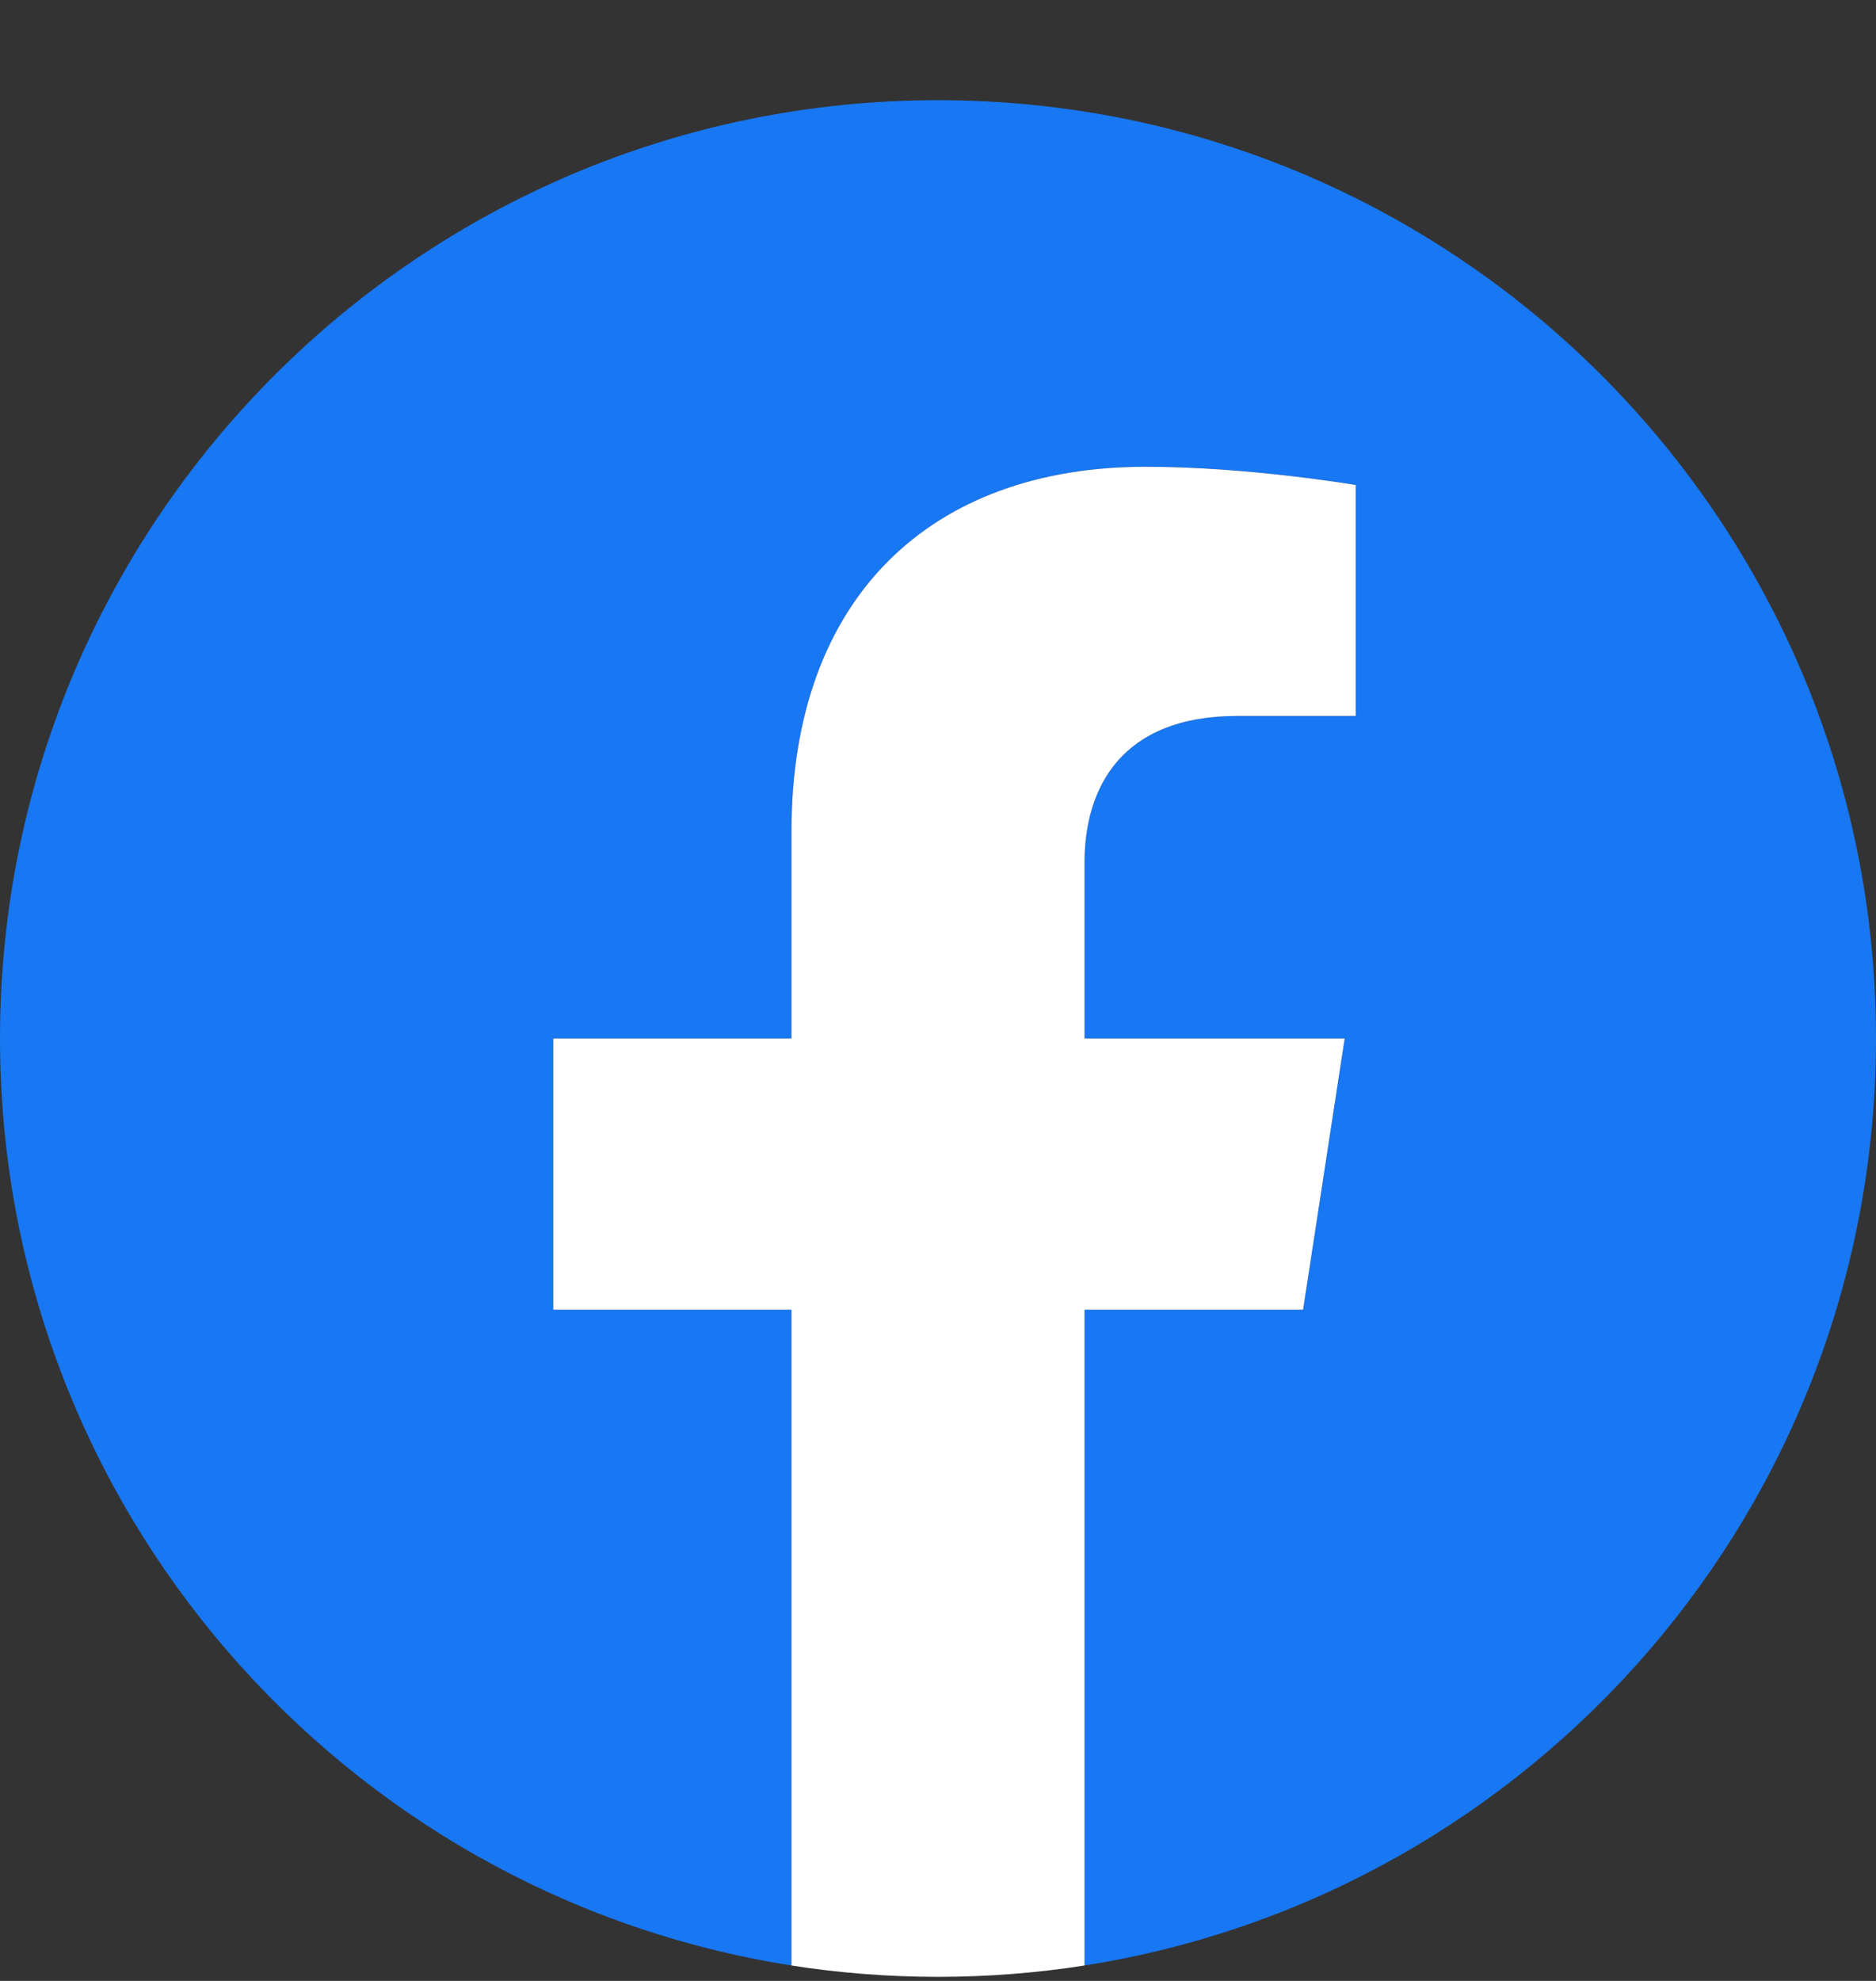
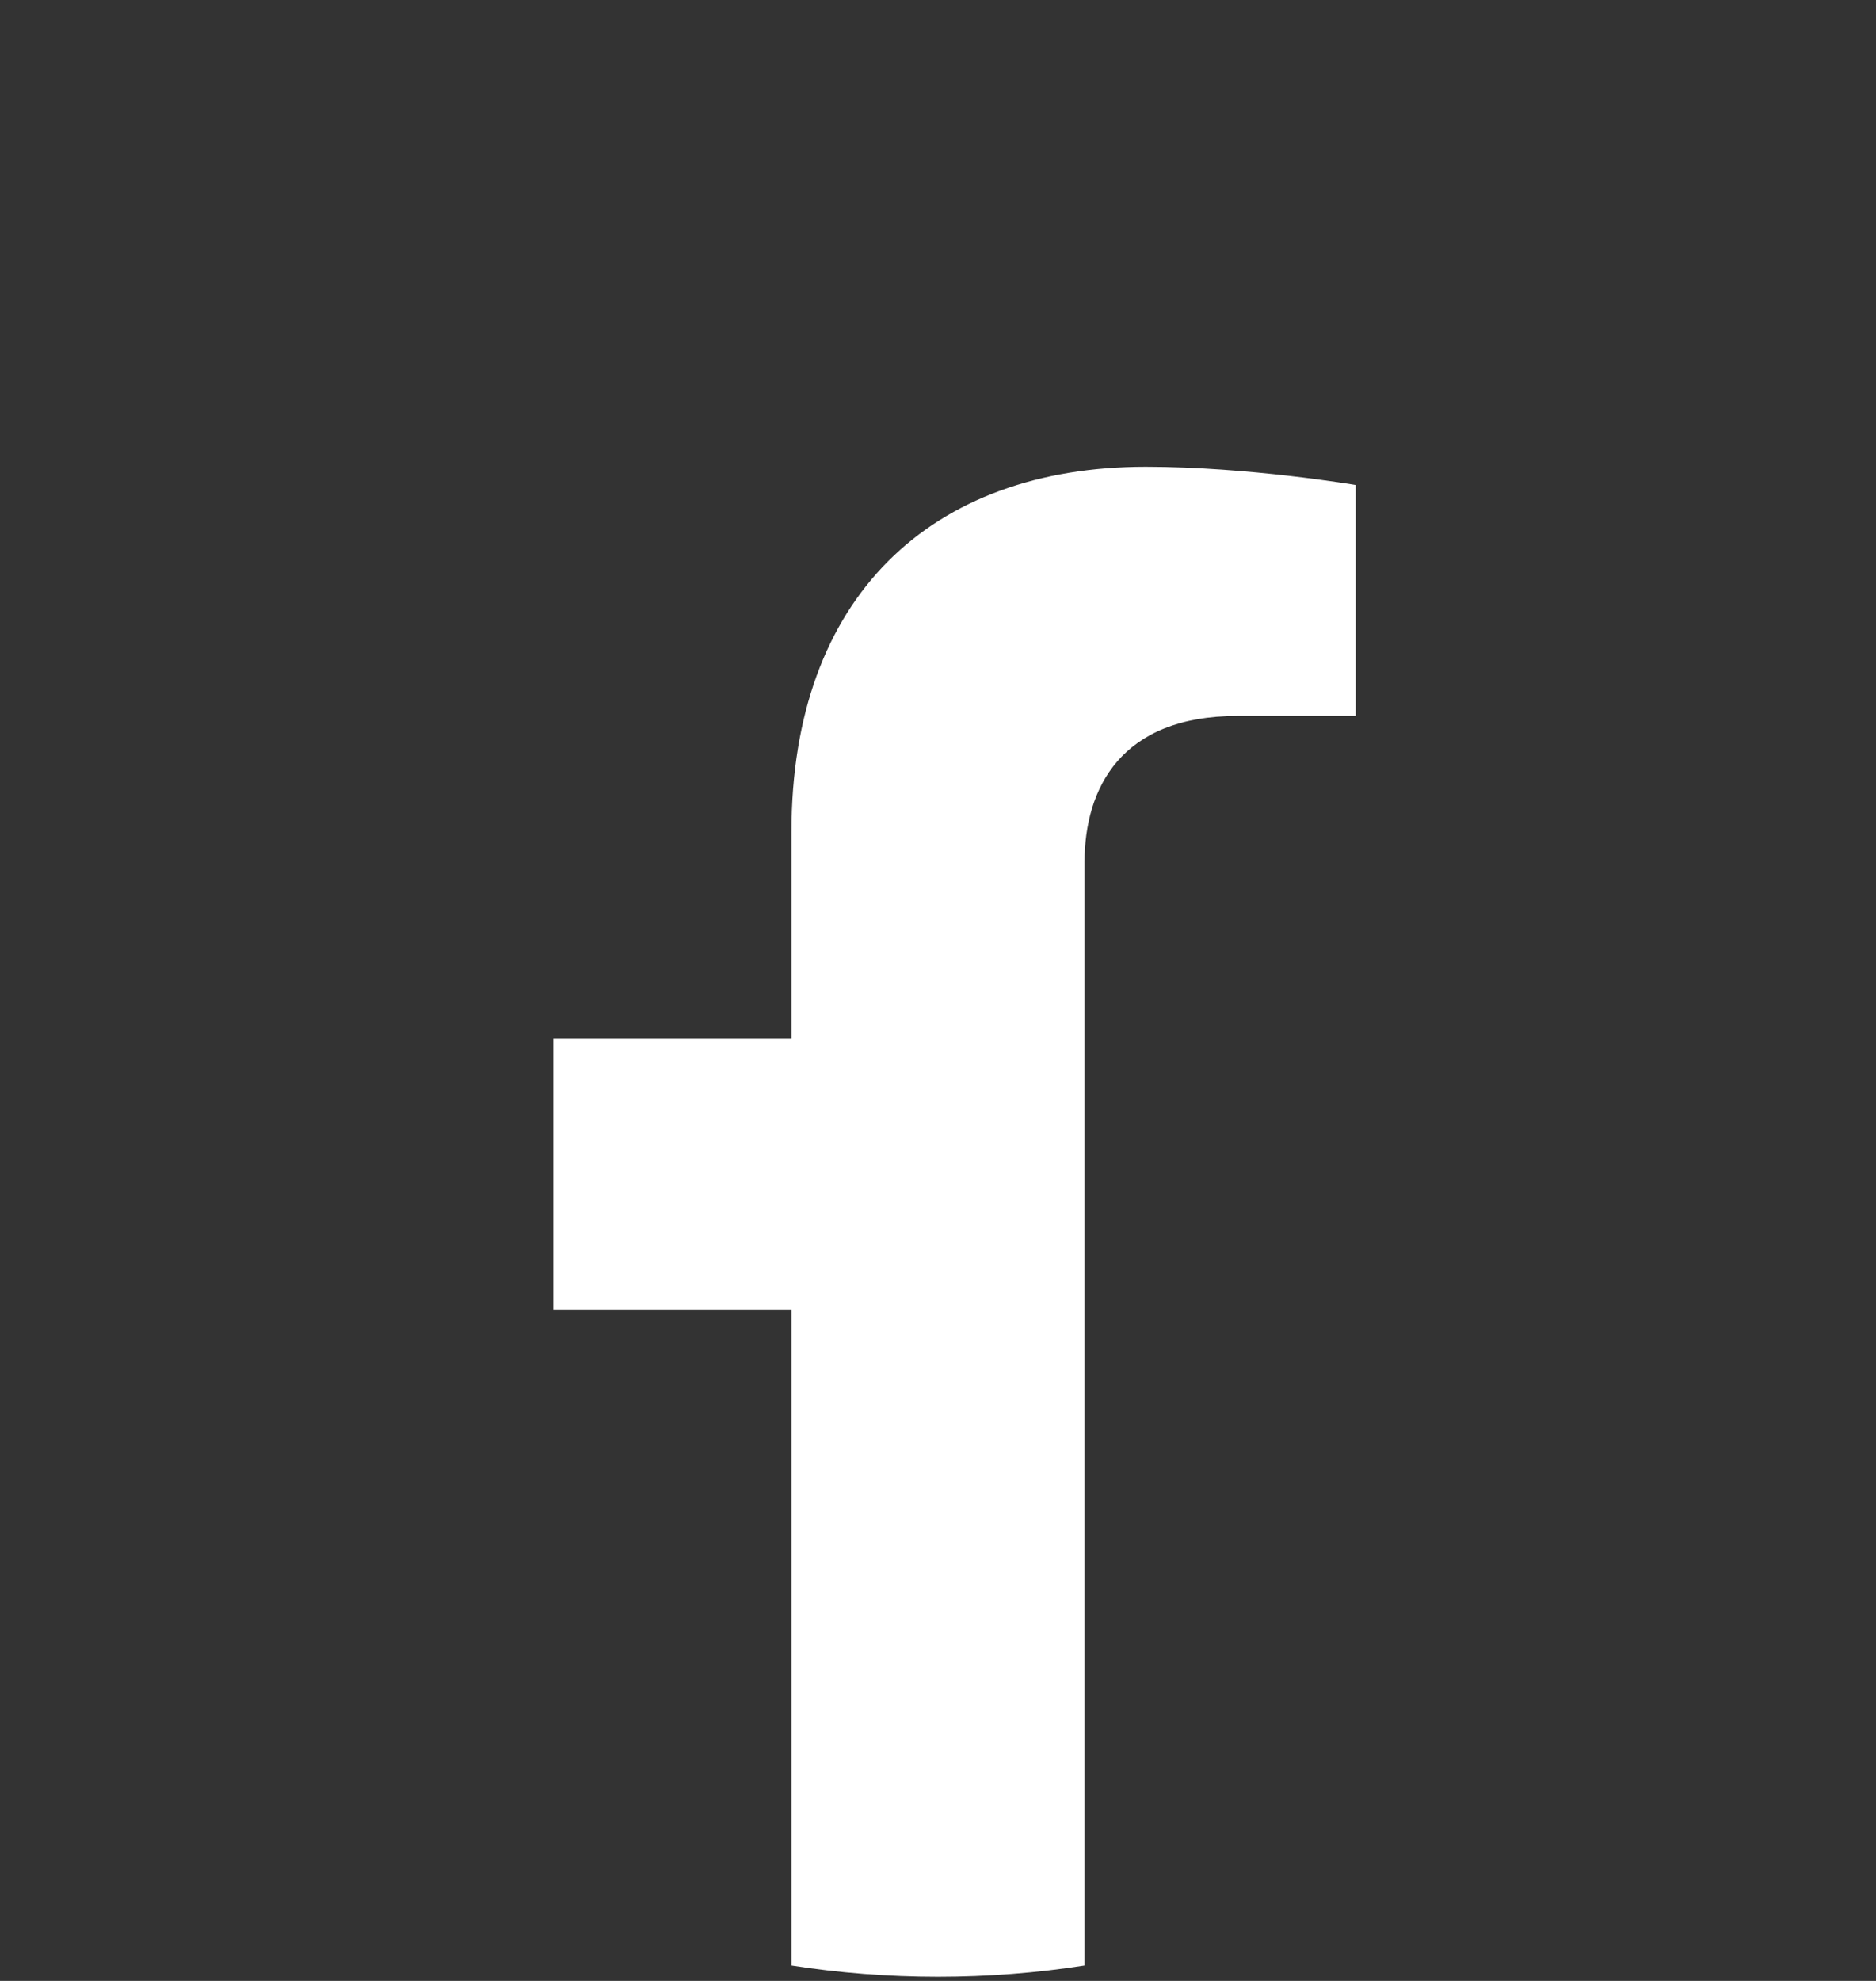
<svg xmlns="http://www.w3.org/2000/svg" width="18" height="19" viewBox="0 0 18 19" fill="none">
  <rect x="0" y="0" width="18" height="19" fill="#333333" stroke="none" />
-   <path d="M18 9.961C18 4.99 13.971 0.961 9 0.961C4.029 0.961 0 4.99 0 9.961C0 14.453 3.291 18.176 7.594 18.852V12.562H5.309V9.961H7.594V7.978C7.594 5.723 8.937 4.477 10.993 4.477C11.978 4.477 13.008 4.652 13.008 4.652V6.867H11.873C10.755 6.867 10.406 7.561 10.406 8.273V9.961H12.902L12.503 12.562H10.406V18.852C14.709 18.176 18 14.453 18 9.961Z" fill="#1877F2" />
-   <path d="M12.503 12.562L12.902 9.961H10.406V8.273C10.406 7.561 10.755 6.867 11.873 6.867H13.008V4.652C13.008 4.652 11.978 4.477 10.993 4.477C8.937 4.477 7.594 5.723 7.594 7.978V9.961H5.309V12.562H7.594V18.852C8.052 18.924 8.522 18.961 9 18.961C9.478 18.961 9.948 18.924 10.406 18.852V12.562H12.503Z" fill="white" />
+   <path d="M12.503 12.562H10.406V8.273C10.406 7.561 10.755 6.867 11.873 6.867H13.008V4.652C13.008 4.652 11.978 4.477 10.993 4.477C8.937 4.477 7.594 5.723 7.594 7.978V9.961H5.309V12.562H7.594V18.852C8.052 18.924 8.522 18.961 9 18.961C9.478 18.961 9.948 18.924 10.406 18.852V12.562H12.503Z" fill="white" />
</svg>